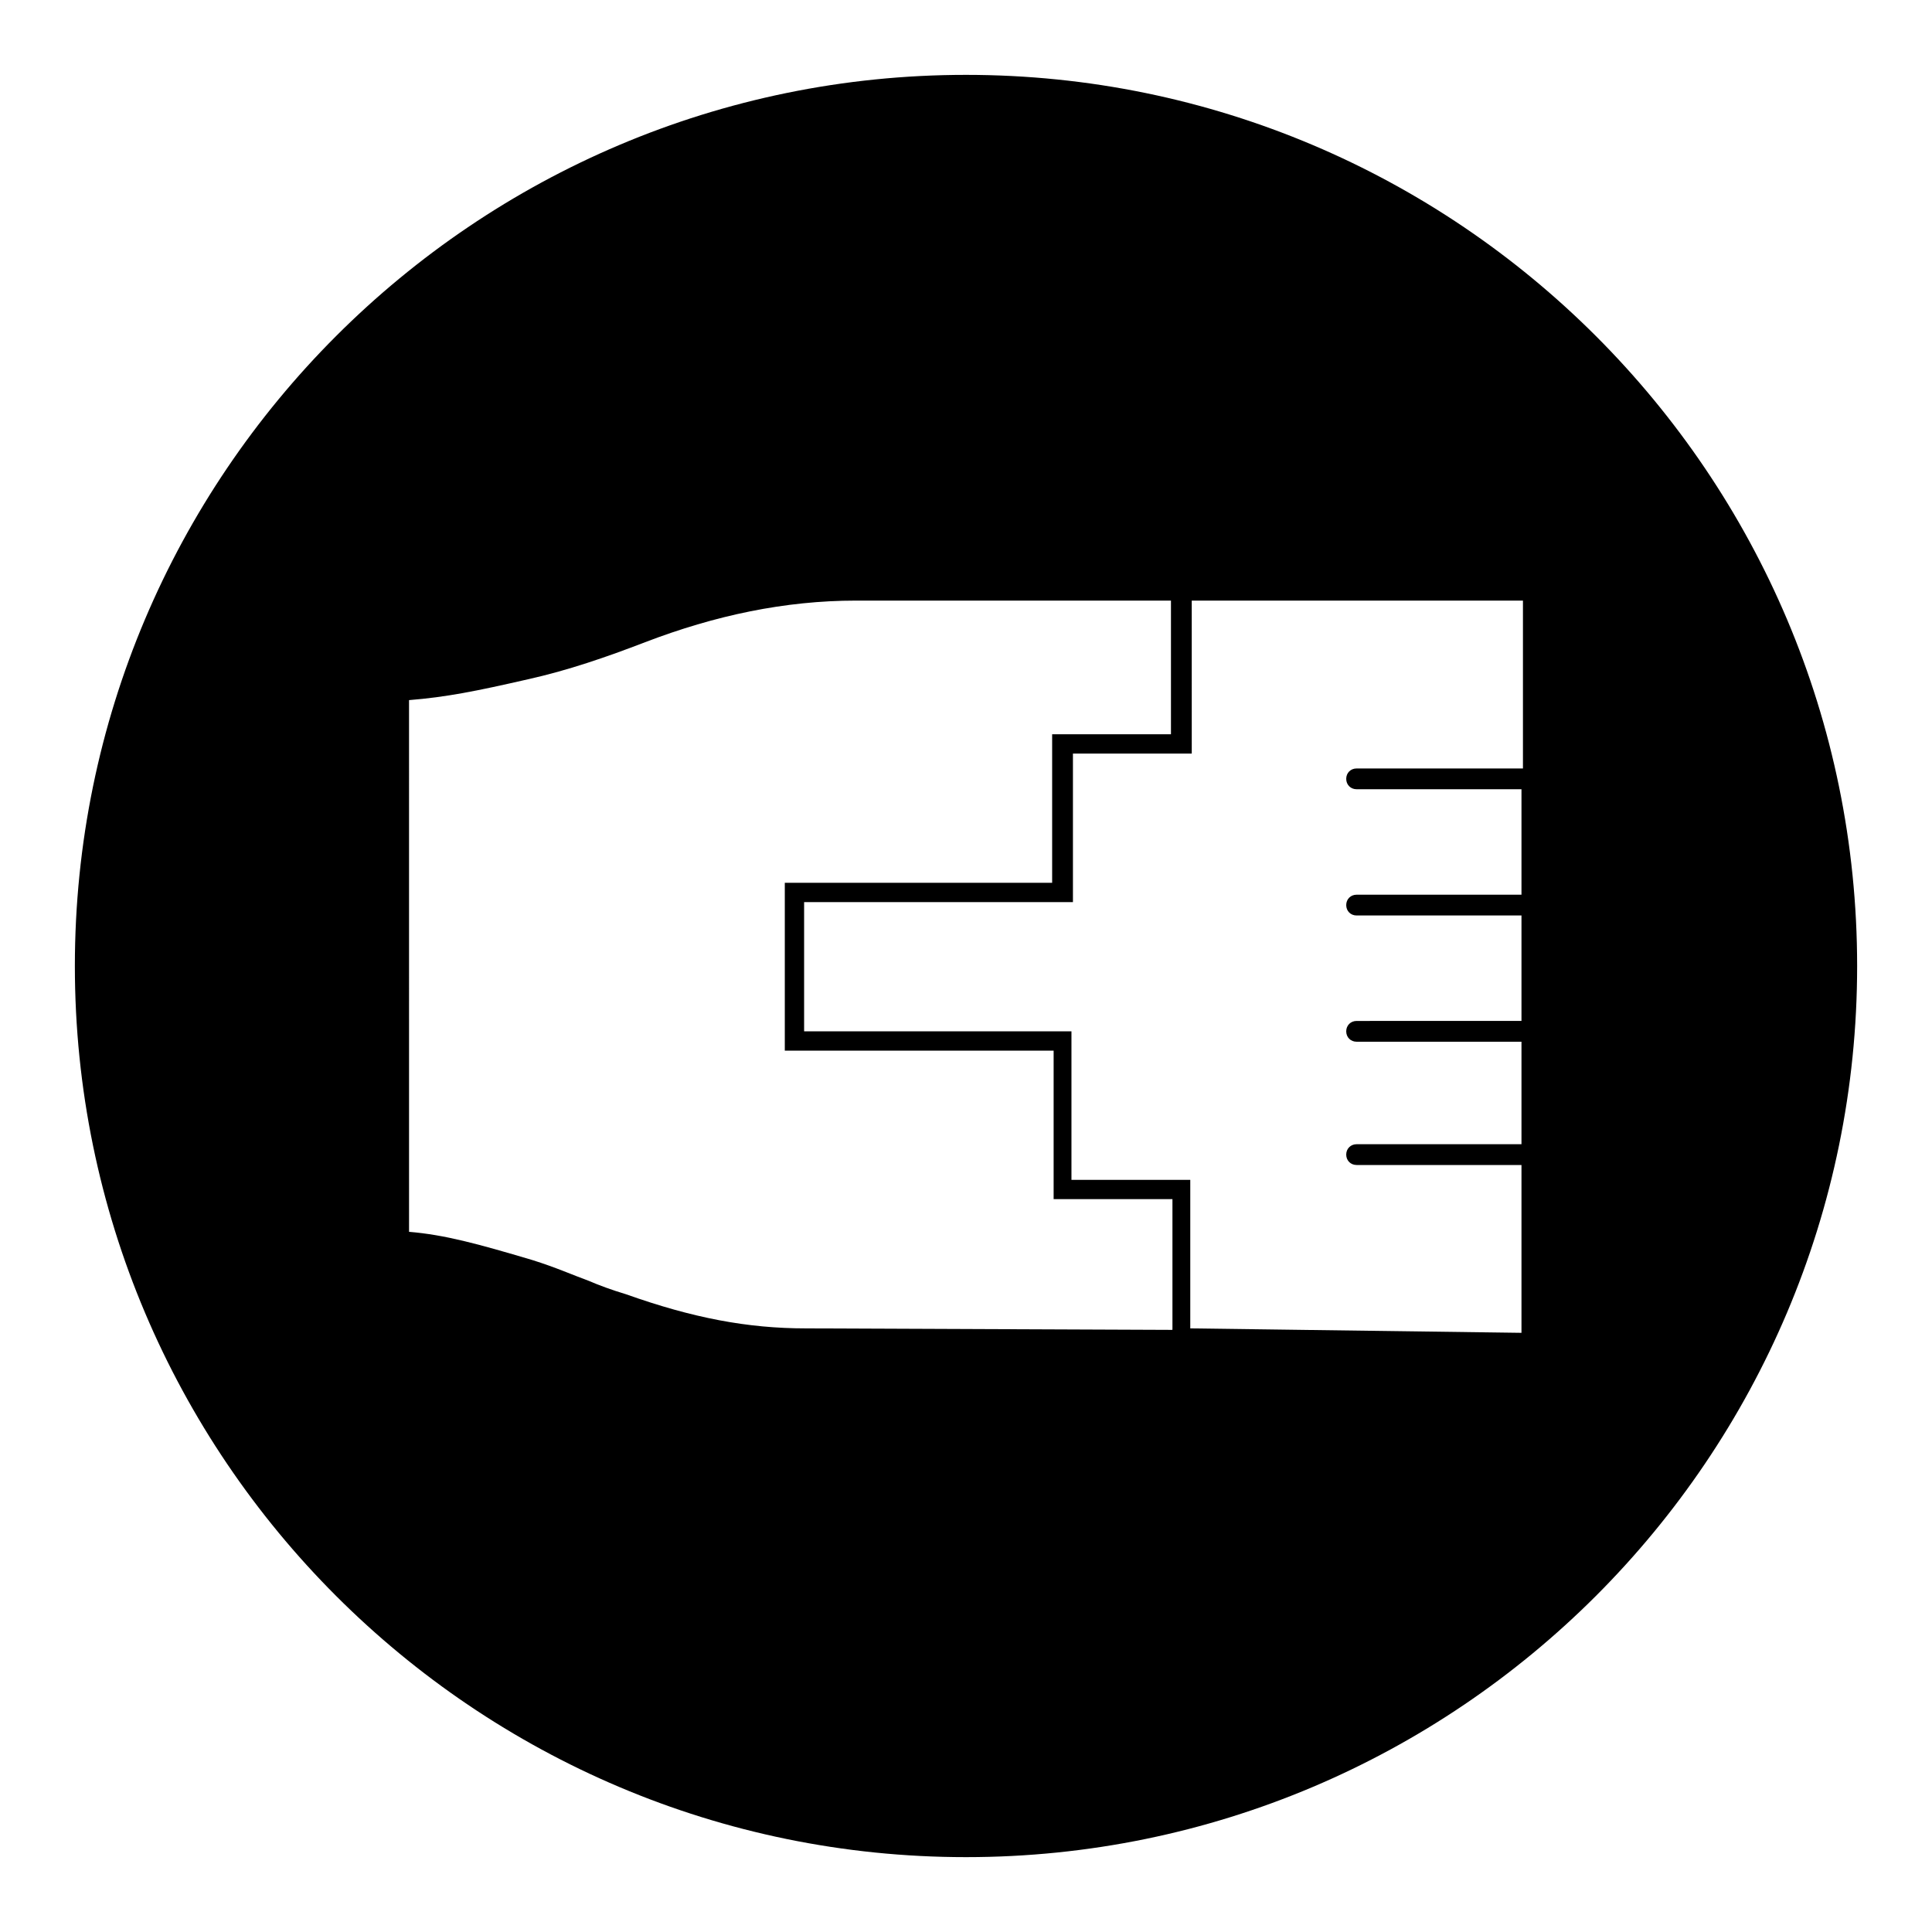
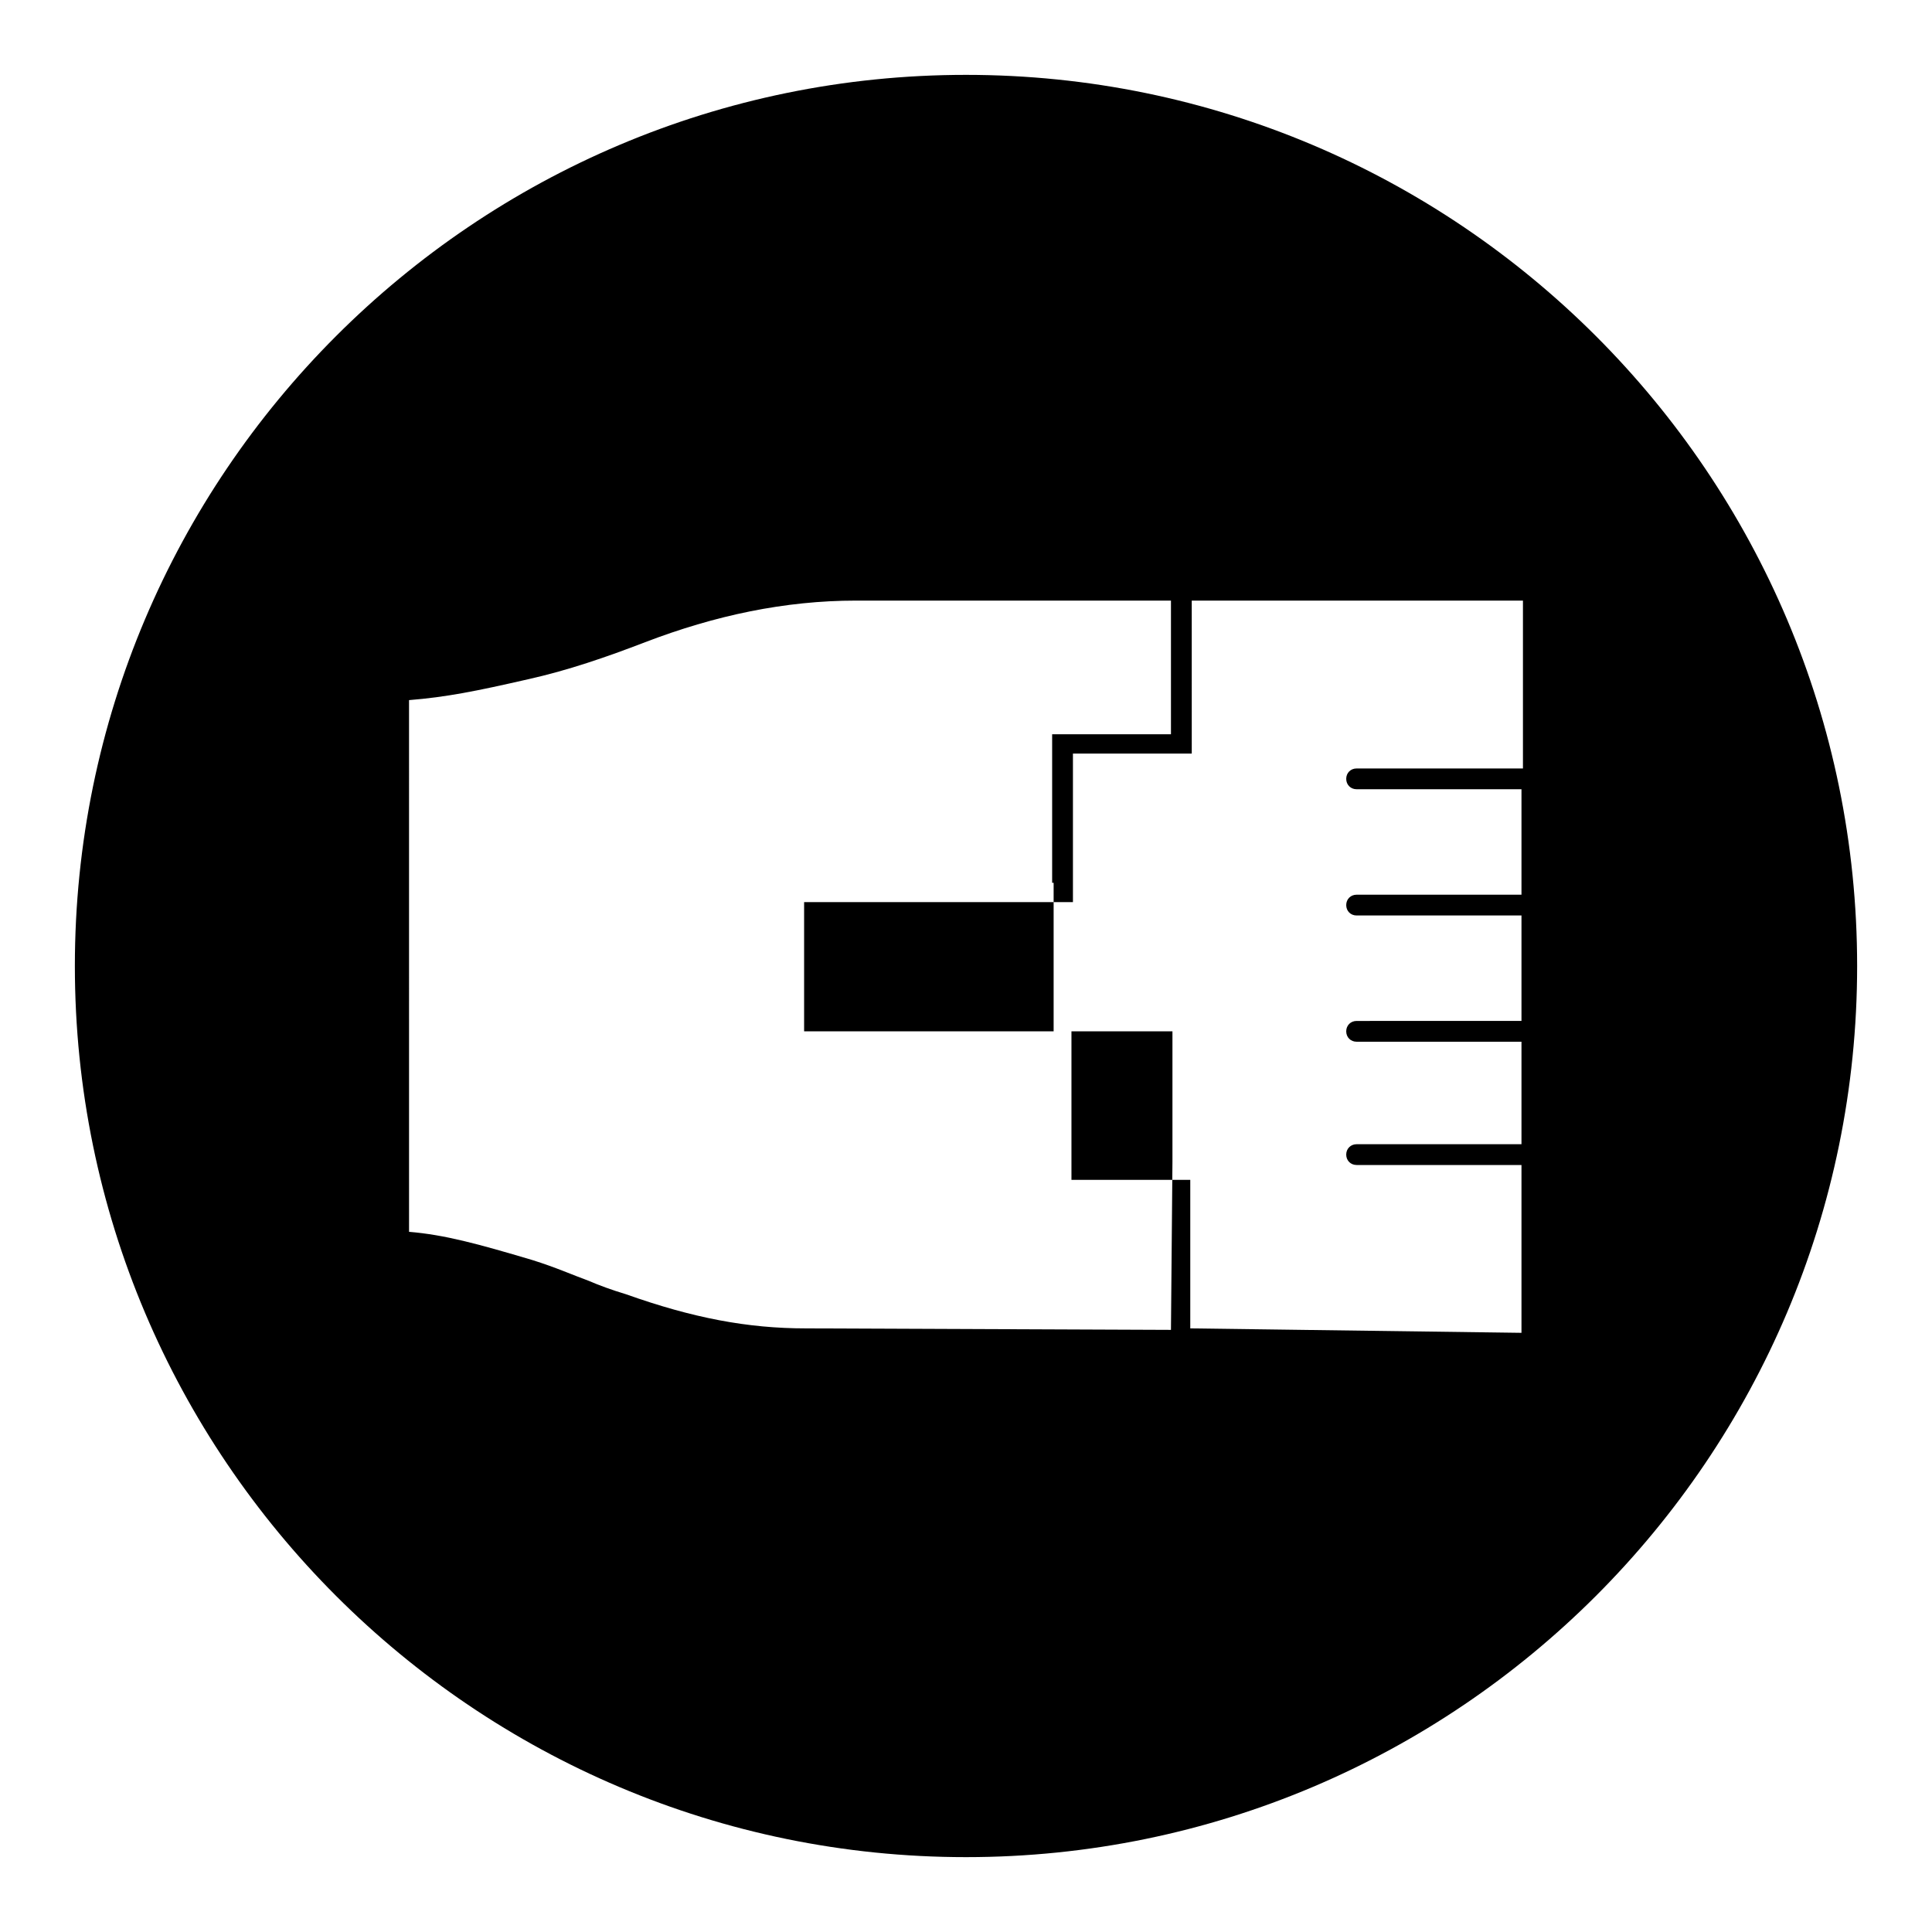
<svg xmlns="http://www.w3.org/2000/svg" fill="#000000" width="800px" height="800px" version="1.1" viewBox="144 144 512 512">
-   <path d="m400 163.84c-130.29 0-236.16 105.88-236.16 236.16 0 130.28 105.88 236.16 236.16 236.16s236.16-105.88 236.16-236.16c0.004-130.29-105.88-236.16-236.16-236.16zm54.316 332.59-96.824-0.395c-15.352 0-29.914-2.754-47.625-9.055-3.938-1.18-7.086-2.363-9.84-3.543-4.328-1.574-8.66-3.543-14.957-5.512-14.562-4.328-23.223-6.691-32.668-7.477l-0.004-140.91c9.84-0.789 17.711-2.363 31.488-5.512 10.629-2.363 20.859-5.902 31.094-9.84 18.5-7.086 37-11.02 55.891-11.02h83.445v35.426h-31.488v39.359h-70.848v44.477h71.242v39.359h31.488v34.637zm92.891-148.78h-43.691c-1.574 0-2.754 1.18-2.754 2.754 0 1.574 1.18 2.754 2.754 2.754h43.691v27.945l-43.691 0.004c-1.574 0-2.754 1.18-2.754 2.754s1.18 2.754 2.754 2.754h43.691v27.945l-43.691 0.004c-1.574 0-2.754 1.18-2.754 2.754 0 1.574 1.18 2.754 2.754 2.754h43.691v27.16h-43.691c-1.574 0-2.754 1.18-2.754 2.754s1.18 2.754 2.754 2.754h43.691v44.477l-87.773-1.18v-39.359h-31.488v-39.359h-70.848v-34.242h71.242v-39.359h31.488l-0.004-40.543h87.773v44.477z" />
+   <path d="m400 163.84c-130.29 0-236.16 105.88-236.16 236.16 0 130.28 105.88 236.16 236.16 236.16s236.16-105.88 236.16-236.16c0.004-130.29-105.88-236.16-236.16-236.16zm54.316 332.59-96.824-0.395c-15.352 0-29.914-2.754-47.625-9.055-3.938-1.18-7.086-2.363-9.84-3.543-4.328-1.574-8.66-3.543-14.957-5.512-14.562-4.328-23.223-6.691-32.668-7.477l-0.004-140.91c9.84-0.789 17.711-2.363 31.488-5.512 10.629-2.363 20.859-5.902 31.094-9.84 18.5-7.086 37-11.02 55.891-11.02h83.445v35.426h-31.488v39.359h-70.848h71.242v39.359h31.488v34.637zm92.891-148.78h-43.691c-1.574 0-2.754 1.18-2.754 2.754 0 1.574 1.18 2.754 2.754 2.754h43.691v27.945l-43.691 0.004c-1.574 0-2.754 1.18-2.754 2.754s1.18 2.754 2.754 2.754h43.691v27.945l-43.691 0.004c-1.574 0-2.754 1.18-2.754 2.754 0 1.574 1.18 2.754 2.754 2.754h43.691v27.16h-43.691c-1.574 0-2.754 1.18-2.754 2.754s1.18 2.754 2.754 2.754h43.691v44.477l-87.773-1.18v-39.359h-31.488v-39.359h-70.848v-34.242h71.242v-39.359h31.488l-0.004-40.543h87.773v44.477z" />
</svg>